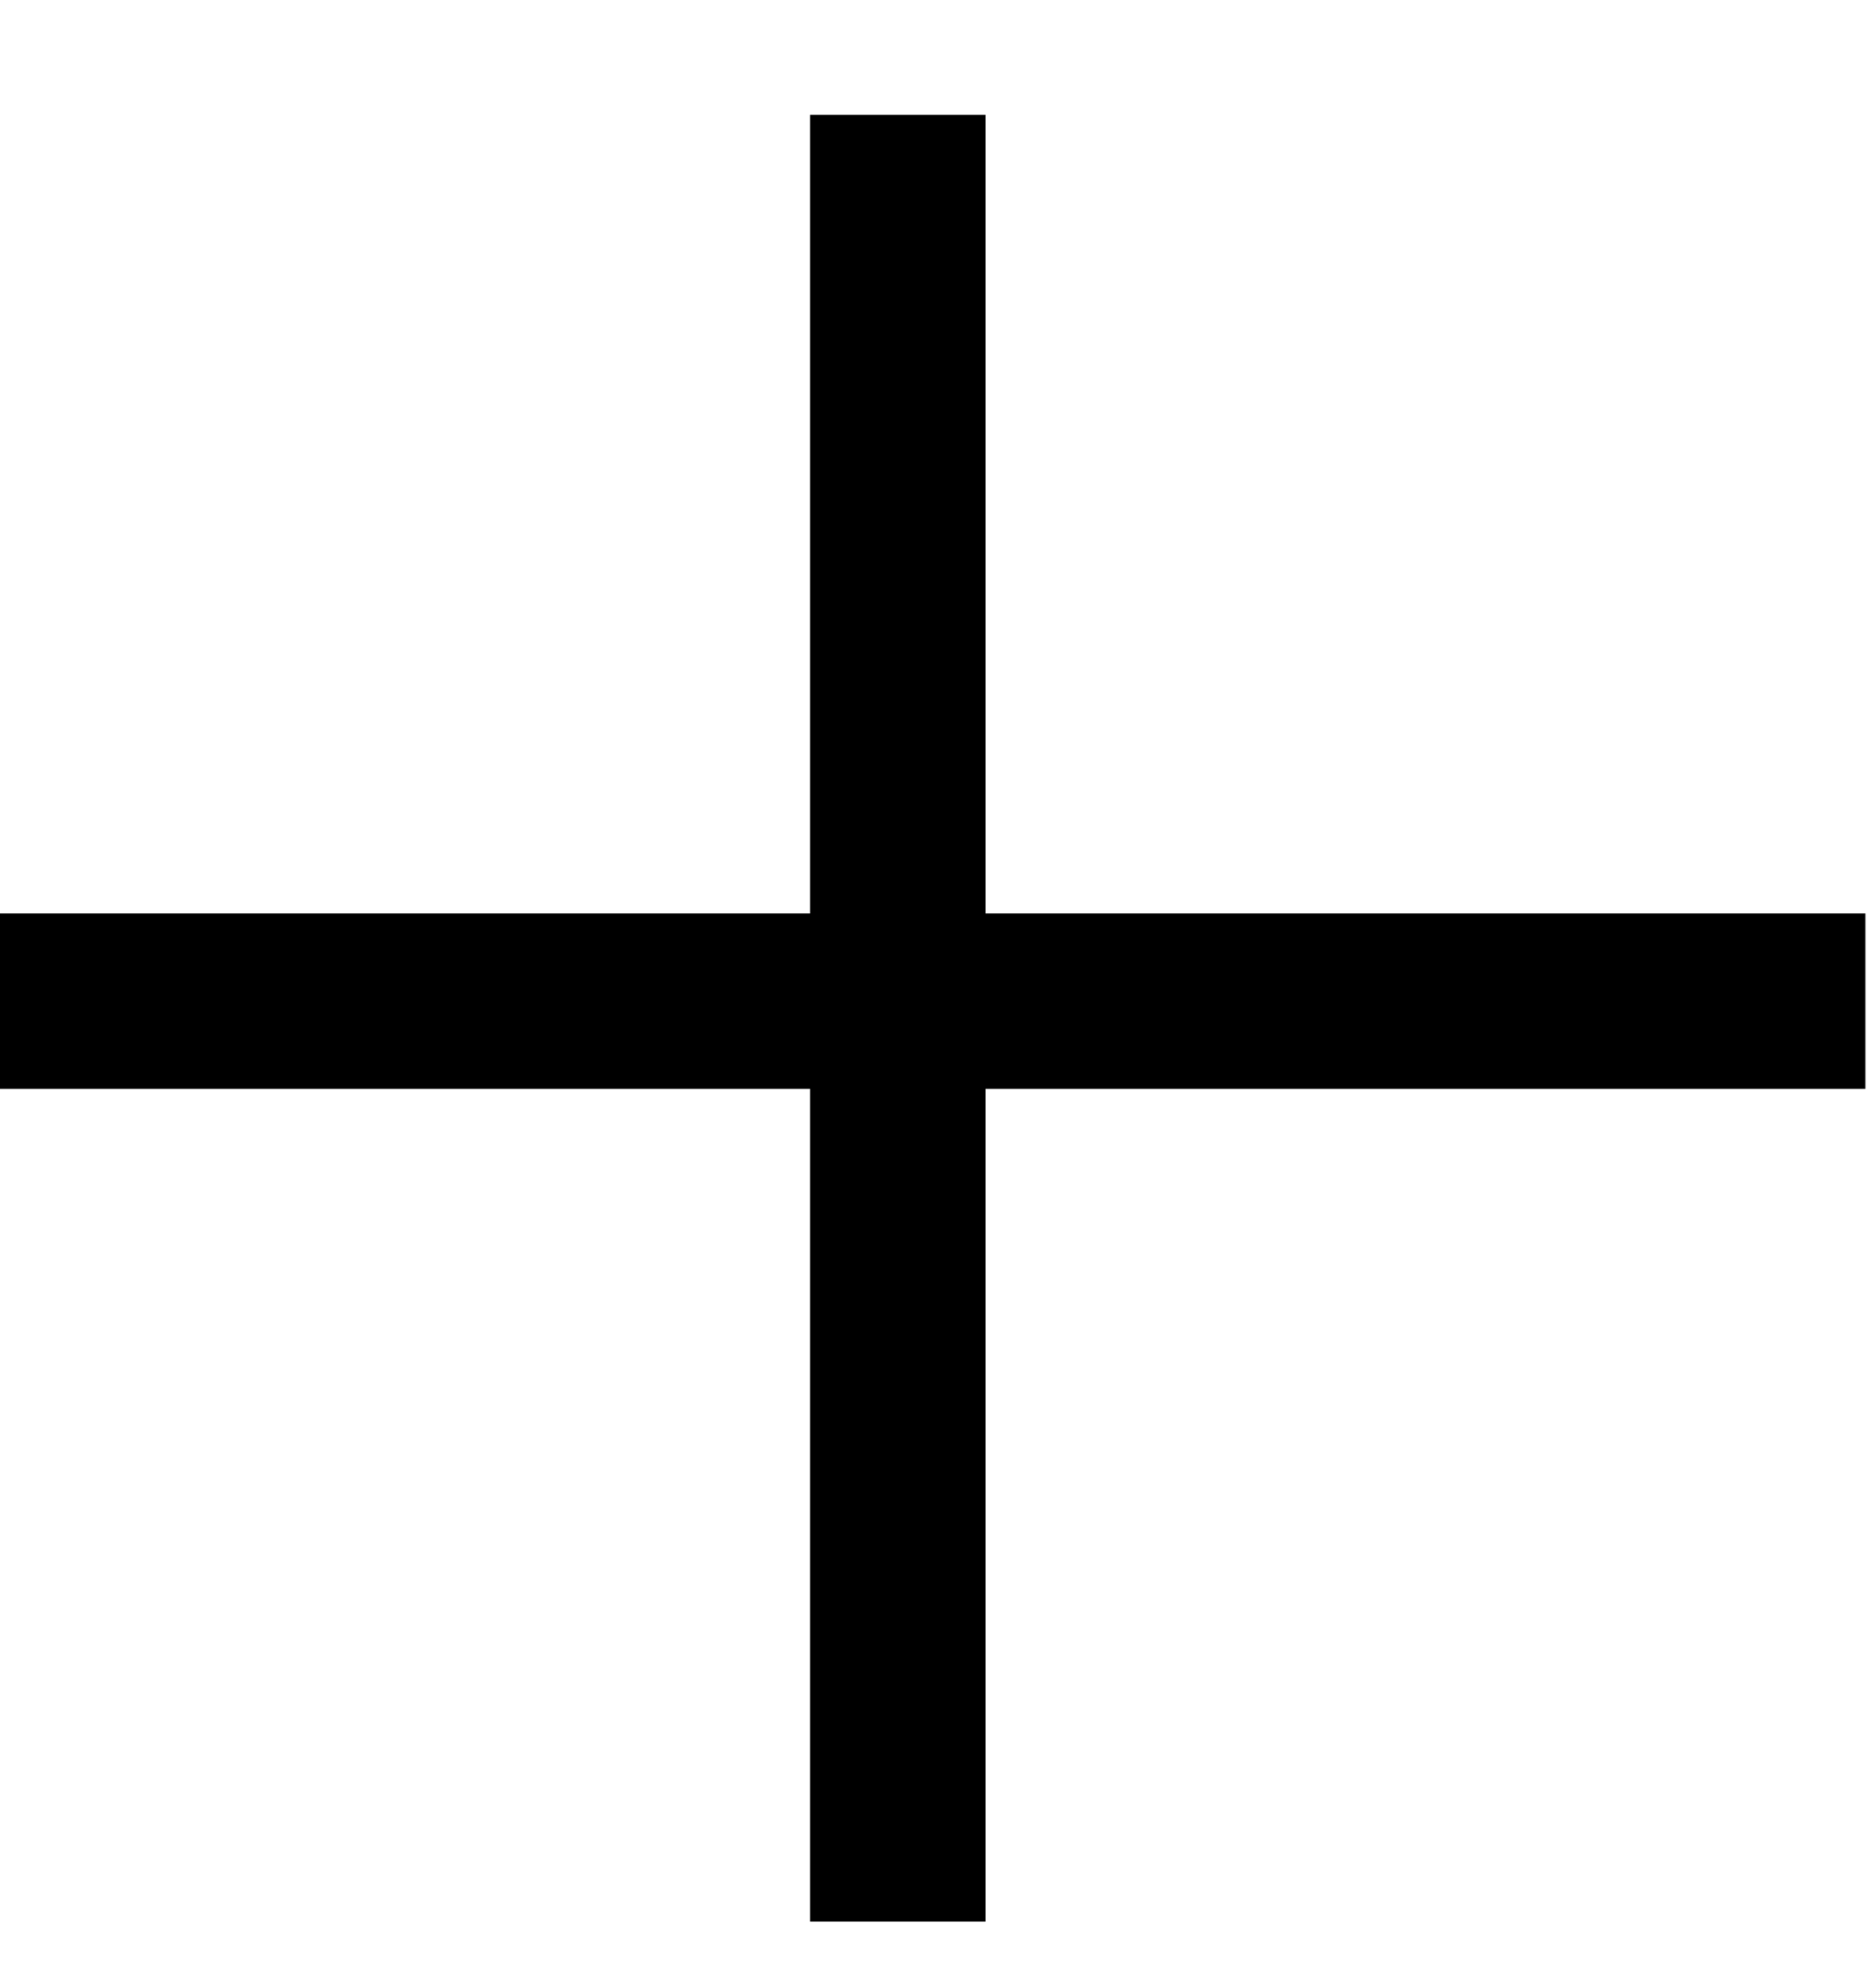
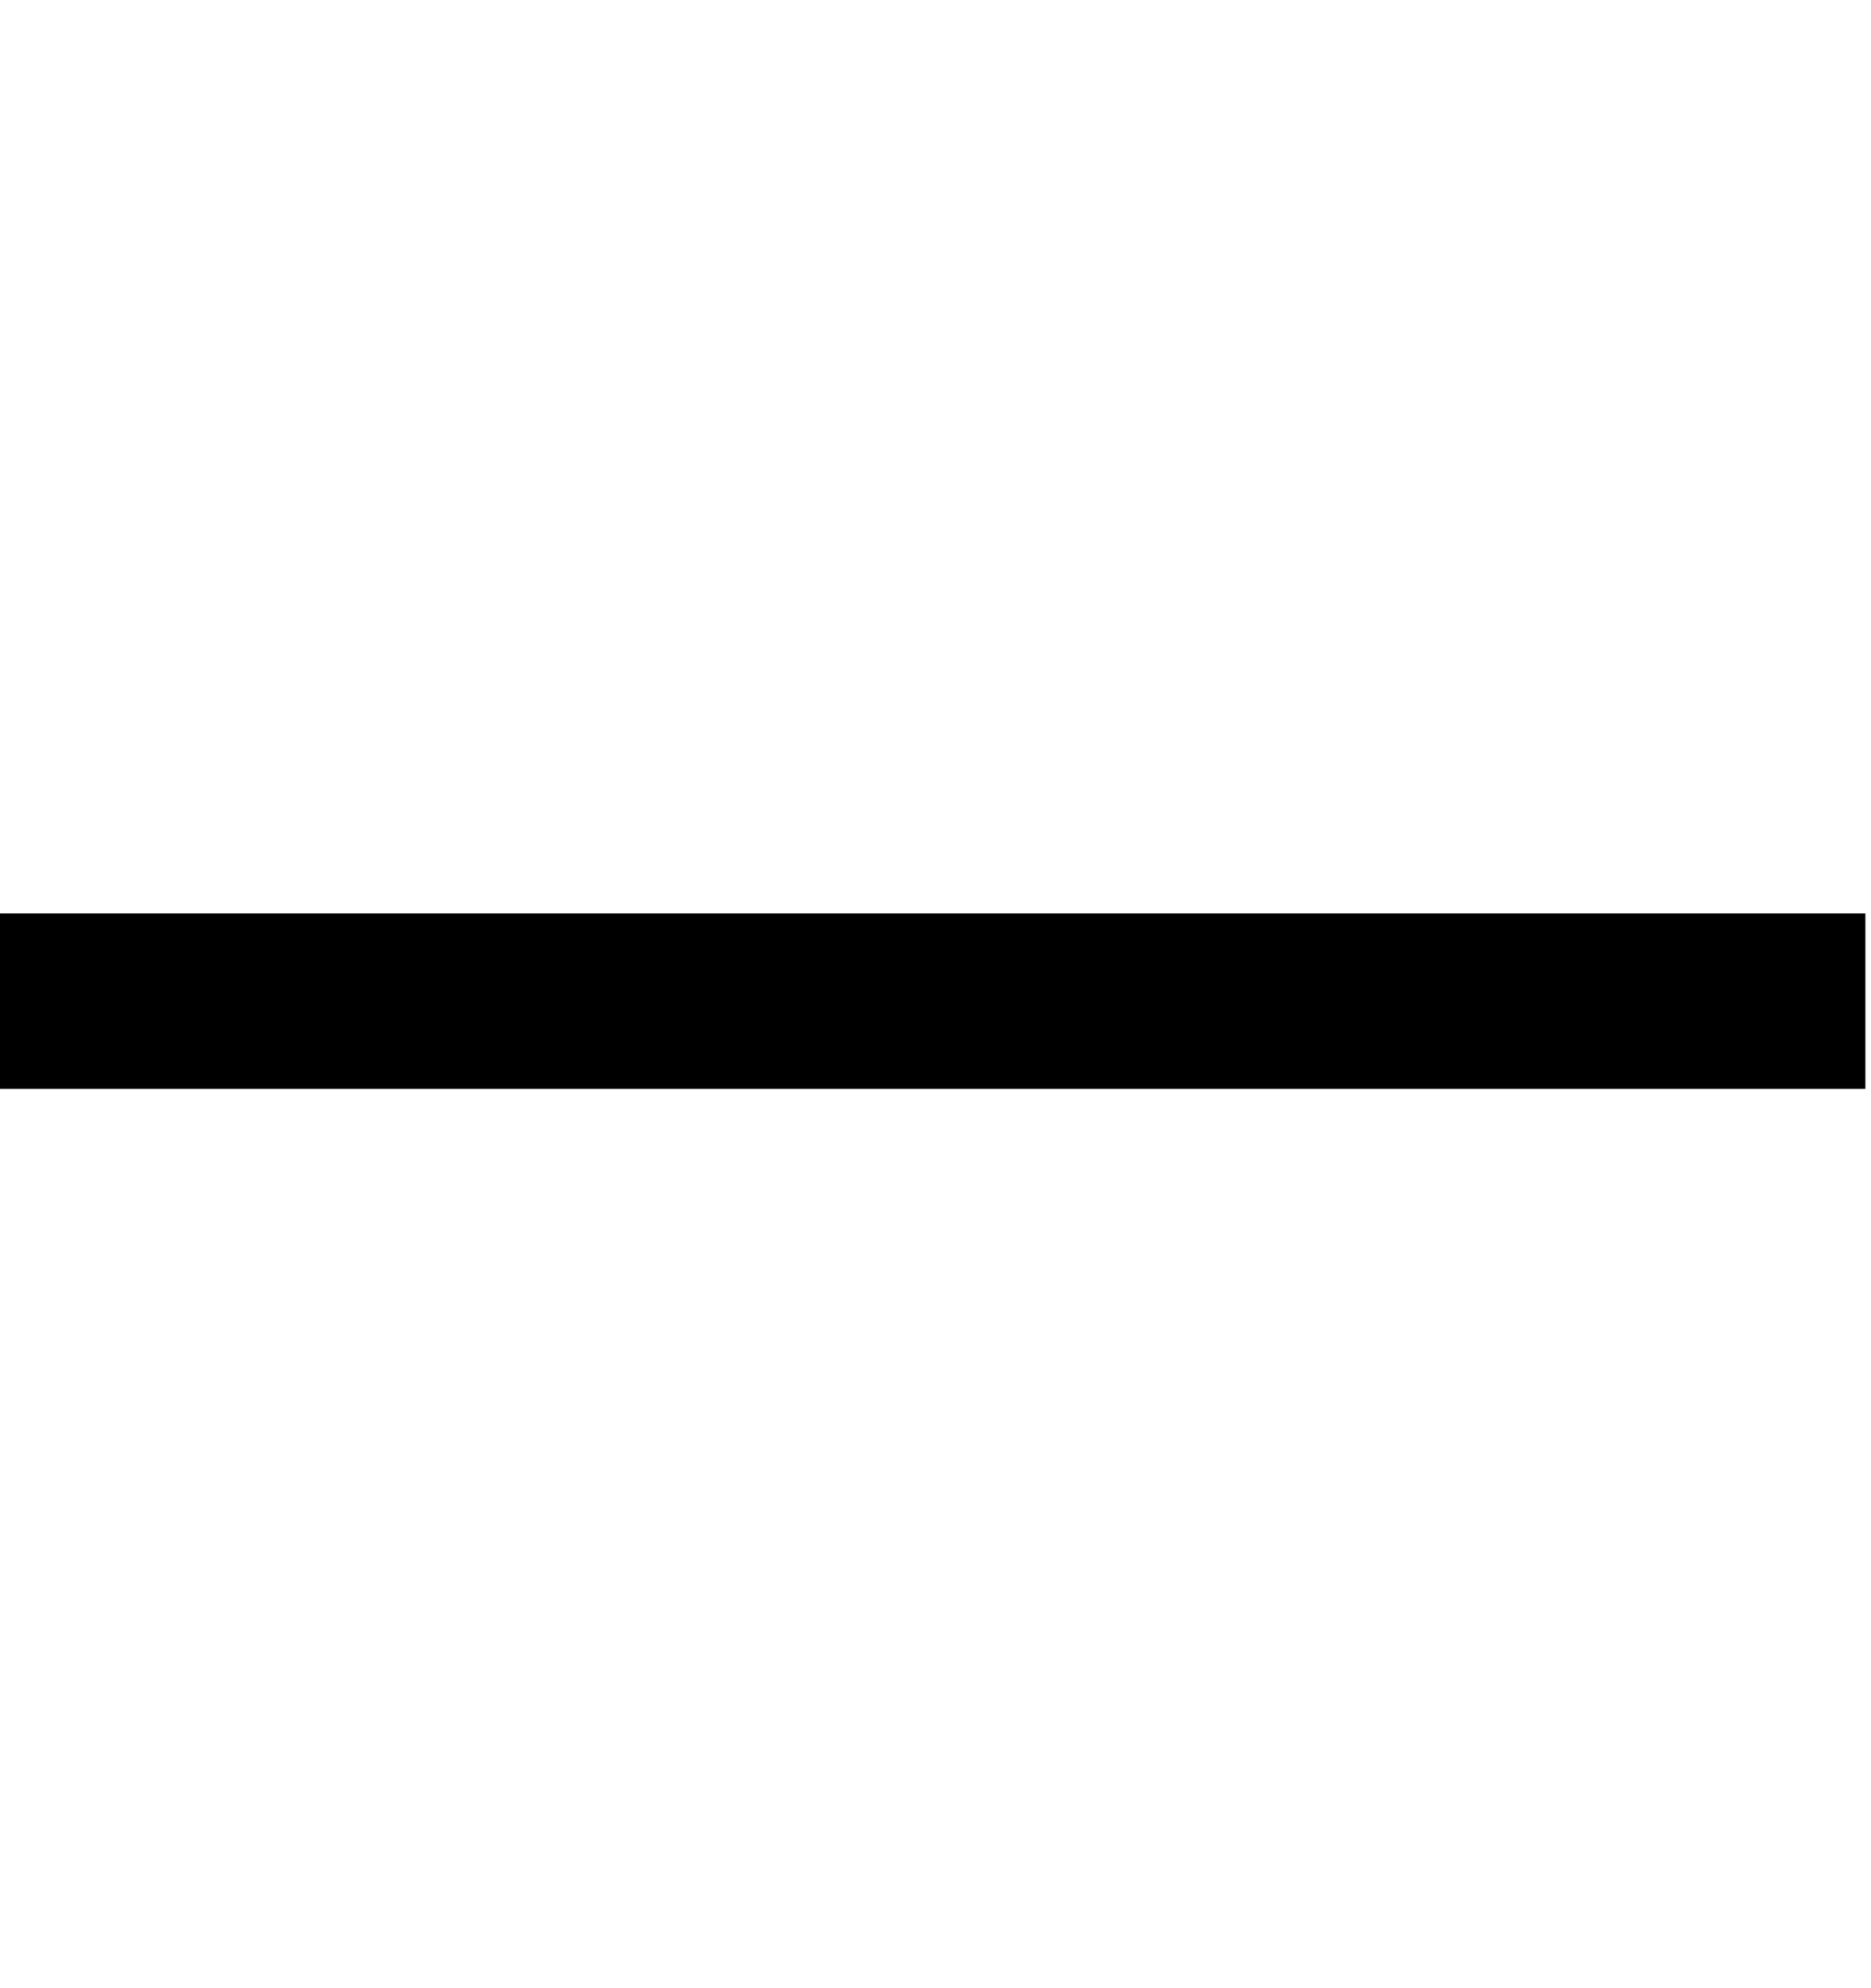
<svg xmlns="http://www.w3.org/2000/svg" width="16" height="17" viewBox="0 0 16 17" fill="none">
  <line y1="8.56" x2="15.952" y2="8.56" stroke="black" stroke-width="1.5" />
-   <line x1="7.678" y1="16.431" x2="7.678" y2="0.982" stroke="black" stroke-width="1.5" />
</svg>